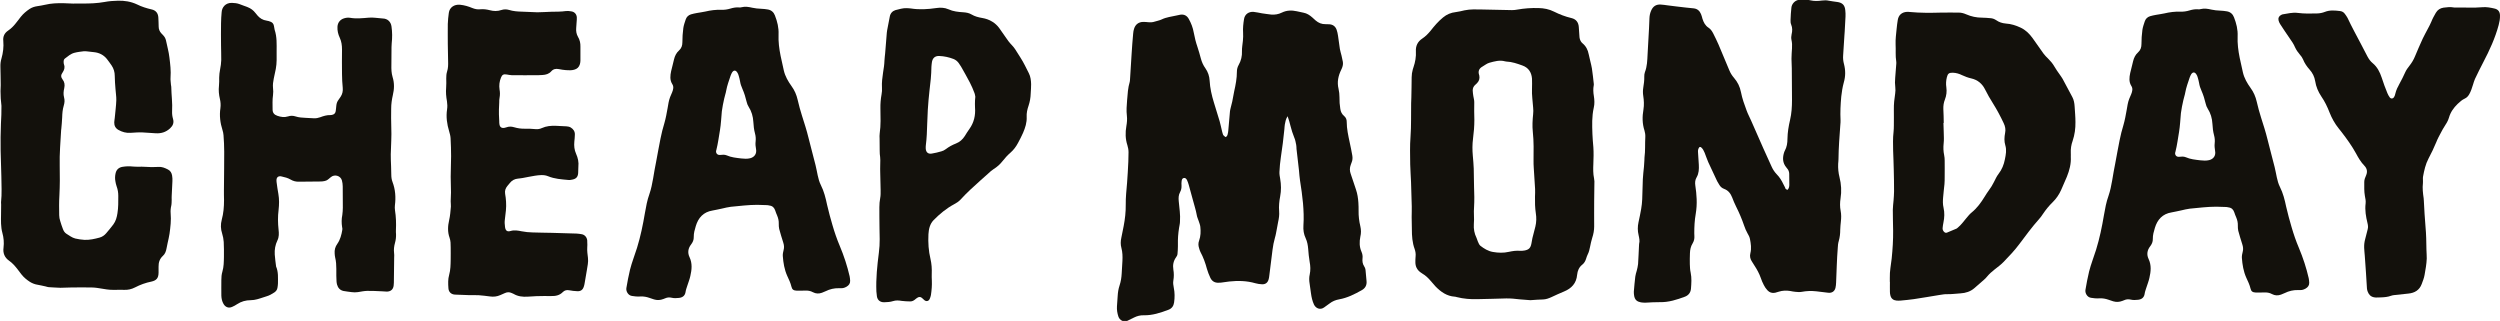
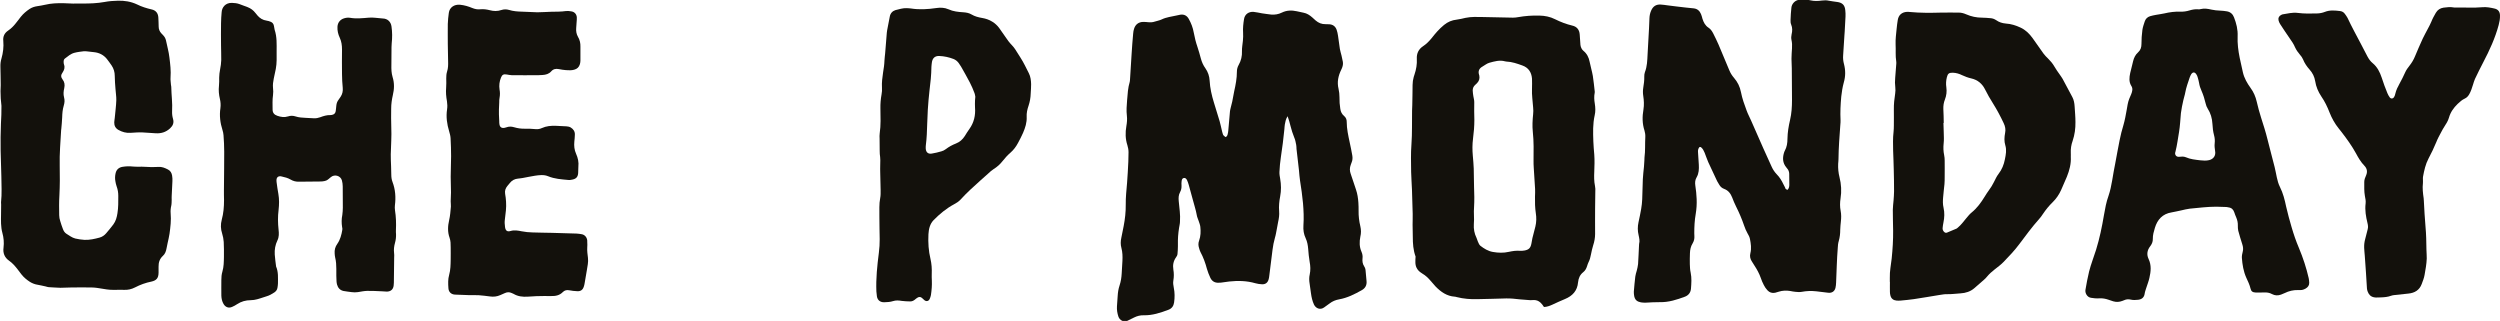
<svg xmlns="http://www.w3.org/2000/svg" version="1.1" id="Layer_1" x="0px" y="0px" viewBox="0 0 2420.2 310.7" style="enable-background:new 0 0 2420.2 310.7;" xml:space="preserve">
  <style type="text/css">
	.st0{fill:#13110C;}
</style>
  <g>
    <g>
      <path class="st0" d="M71.7,3.4c2.6,0,5.2,0,7.8,0c7.3,0.1,14.6-0.2,21.8-1.5c4.2-0.8,8.5-1.1,12.8-1.2c6.4-0.2,12.7,0.8,18.6,3.6    c4.4,2.2,9.2,3.7,14,4.8c4.2,0.9,6.4,3.7,6.6,8c0.1,2.9,0.3,5.7,0.3,8.6c0,2.6,0.9,4.8,2.7,6.7c0.6,0.7,1.2,1.3,1.9,2    c1.3,1.4,2.1,3,2.5,4.8c1.1,5.5,2.7,10.9,3.3,16.4c0.8,6.4,1.6,12.9,1.1,19.5c-0.2,2.3,0.3,4.7,0.4,7c0,0.6,0.2,1.3,0.3,1.9    c0.1,7.9,1.3,15.8,0.8,23.8c-0.1,2.5,0.2,4.9,0.9,7.3c1.1,3.7-0.1,6.6-2.8,9.1c-4.1,3.8-8.8,5.2-14.3,4.8    c-4.1-0.3-8.3-0.6-12.4-0.8c-3.9-0.2-7.8,0.2-11.7,0.4c-4.2,0.3-8-0.8-11.6-2.8c-2.9-1.6-4.2-4.2-4.1-7.4c0-1.4,0.4-2.8,0.5-4.3    c0.5-5.7,1.3-11.4,1.5-17.1c0.1-3.6-0.6-7.3-0.8-10.9c-0.3-4.2-0.7-8.3-0.7-12.5c0-3.8-1-7.2-3.1-10.3c-1.4-2.2-3.1-4.2-4.6-6.3    C100.2,53.1,96,51,91,50.5c-2.1-0.2-4.1-0.5-6.2-0.7c-1.2-0.1-2.4-0.3-3.5-0.2c-3.1,0.4-6.2,0.7-9.2,1.5c-3.6,0.9-6.4,3.4-9.3,5.6    c-1,0.8-1.2,2-1.2,3.2c0,0.9,0.1,1.9,0.4,2.7c1,2.7,0.2,5.1-1.3,7.4c-0.4,0.5-0.7,1.1-1,1.7c-0.6,1.2-0.6,2.5,0,3.8    c0.2,0.5,0.5,0.9,0.8,1.3c2,2.5,2.4,5.3,1.7,8.5c-0.7,2.9-1,6-0.2,8.9c0.8,2.8,0.5,5.5-0.3,8.1c-1.1,3.7-1.4,7.4-1.5,11.2    c-0.1,3.9-0.6,7.8-0.9,11.7c0,0.1,0,0.3-0.1,0.4c-0.6,11.6-1.7,23.1-1.4,34.7c0.2,9.6,0.2,19.3-0.3,28.9    c-0.4,6.4-0.3,12.8-0.2,19.1c0,1.9,0.4,3.9,1,5.7c0.7,2.6,1.7,5.2,2.6,7.7c0.7,1.9,1.7,3.5,3.4,4.6c2.8,1.7,5.4,3.8,8.6,4.6    c2.9,0.7,5.9,1.1,8.9,1.3c5,0.2,9.8-0.9,14.6-2.2c2.6-0.7,4.7-2.2,6.4-4.2c2.4-2.8,4.7-5.6,6.9-8.5c2.4-3.2,3.4-7,4-10.9    c0.9-5.6,0.8-11.2,0.8-16.8c0-3.2-0.5-6.2-1.6-9.2c-0.6-1.6-0.9-3.3-1.2-4.9c-0.5-2.6-0.4-5.2,0.2-7.8c0.8-3.5,3.1-5.6,6.7-6.2    c3.2-0.5,6.5-0.7,9.7-0.3c1.9,0.2,3.9,0.2,5.9,0.2c2.1,0,4.2-0.1,6.2,0.1c4.3,0.3,8.6,0.4,12.9,0.1c3.4-0.3,6.4,1,9.3,2.5    c2.4,1.2,3.6,3.4,4,5.9c0.3,1.8,0.4,3.6,0.3,5.4c-0.2,4.8-0.5,9.6-0.7,14.4c-0.1,1.2,0,2.3,0,3.5c-0.1,1.9,0,3.9-0.4,5.8    c-0.6,2.5-0.8,4.9-0.6,7.4c0.6,6.7-0.2,13.3-1.1,19.8c-0.4,3-1.2,5.9-1.8,8.8c-0.4,1.8-0.7,3.6-1.1,5.4c-0.5,2.8-1.4,5.3-3.5,7.2    c-3.1,2.8-4.3,6.4-4.2,10.5c0,2,0,3.9,0,5.9c-0.1,5.1-2,7.4-6.9,8.5c-5.5,1.1-10.8,3-15.8,5.6c-3.5,1.8-7,2.6-10.9,2.4    c-4.5-0.2-9.1,0.2-13.6-0.1c-4.2-0.3-8.2-1.3-12.4-1.8c-1.7-0.2-3.4-0.4-5-0.4c-6.6-0.1-13.3-0.1-19.9,0c-3.5,0-7,0.3-10.5,0.3    c-3.8-0.1-7.5-0.4-11.3-0.6c-1-0.1-2-0.4-3-0.7c-2.5-0.5-5.1-1.2-7.6-1.6c-2.8-0.4-5.3-1.4-7.6-2.8c-3.1-2-5.9-4.3-8.2-7.2    c-1.3-1.6-2.6-3.3-3.8-5c-2.4-3.1-4.9-6-8.2-8.3c-4.4-3.1-6.1-7.4-5.4-12.6c0.6-4.9,0.2-9.6-1.1-14.3c-1.6-5.8-1.4-11.9-1.3-17.9    c0.1-3.1,0.1-6.2,0.1-9.4c0-0.8-0.1-1.6-0.1-2.3c0.9-8.4,0.4-16.9,0.3-25.4c-0.1-8.2-0.6-16.4-0.7-24.6    c-0.1-8.7-0.1-17.5,0.3-26.2c0.3-5.7,0.6-11.4,0.5-17.2C0.8,97.8,0.5,93,0.5,88.2c0-1.9,0.2-3.9,0.2-5.8    c-0.1-5.9-0.1-11.7-0.3-17.6c-0.1-2.8,0.2-5.5,1-8.1c1.6-5.6,2.3-11.2,1.8-17C2.7,35.4,4.3,32,7.9,29.6c3.4-2.3,6.1-5.3,8.5-8.5    c1.3-1.7,2.5-3.3,3.8-4.9c2.4-3,5.3-5.4,8.4-7.5C30.9,7.2,33.3,6.4,36,6c2.6-0.4,5.1-0.8,7.7-1.4C49.5,3.2,55.5,3,61.5,3.1    c3.4,0.1,6.8,0.3,10.1,0.4C71.6,3.5,71.7,3.4,71.7,3.4z" />
      <path class="st0" d="M267.8,49.6c0,5.7,0.3,11.5-0.8,17.1c-0.6,3.2-1.3,6.4-2,9.5c-0.6,2.9-1,5.9-0.7,8.9c0.3,2.3,0.3,4.7,0,7    c-0.7,4.7-0.4,9.4-0.4,14c0,3.1,1.6,5,4.6,6c3.4,1.2,6.8,1.7,10.3,0.6c2.4-0.8,4.9-0.8,7.3,0c3.3,1.1,6.6,1.2,10,1.4    c2.6,0.1,5.2,0.3,7.8,0.4c2.1,0.1,4.2-0.3,6.1-1c3.2-1.2,6.4-2.2,9.9-2.1c0.6,0,1.3-0.1,1.9-0.3c1.8-0.4,2.9-1.6,3.2-3.5    c0.2-1.8,0.5-3.6,0.6-5.4c0.2-2.2,0.9-4,2.2-5.7c0.7-0.9,1.3-1.9,2-2.9c1.7-2.6,2.3-5.4,2-8.6c-0.4-4.4-0.7-8.8-0.7-13.3    c-0.1-7.9-0.1-15.9,0-23.8c0-4-0.5-7.8-2.2-11.4c-1.6-3.4-2.4-6.9-2.2-10.6c0.2-3.9,2.5-6.9,6.2-8.1c1.9-0.6,3.8-0.9,5.8-0.6    c6.1,1.1,12.2,0.4,18.3-0.1c2.1-0.2,4.2-0.1,6.2,0.1c2.5,0.1,4.9,0.6,7.4,0.7c4.6,0.1,7.8,3.2,8.4,7.7c0.8,5.5,0.8,10.9,0.2,16.4    c-0.2,2.3-0.2,4.7-0.2,7c0,4.6,0,9.1-0.1,13.7c-0.1,4.1,0,8.1,1.2,12c1.8,5.8,1.6,11.6,0.2,17.4c-1,4.3-1.6,8.7-1.6,13.1    c-0.1,6-0.1,12,0.1,18c0.4,8.7-0.3,17.4-0.5,26.2c-0.1,3.8,0.2,7.5,0.3,11.3c0.1,2.7,0.2,5.5,0.2,8.2c0,2.5,0.3,5,1.2,7.3    c2.8,7.4,3.3,14.9,2.3,22.7c-0.2,1.5-0.1,3.1,0.1,4.7c1,6.3,1.2,12.7,0.9,19.1c-0.1,1.3,0,2.6,0.1,3.9c0.1,2.9-0.2,5.7-1,8.5    c-0.9,3.2-1.3,6.4-0.9,9.7c0.2,1.4,0.2,2.9,0.1,4.3c-0.1,8.2-0.2,16.4-0.3,24.6c0,0.9-0.1,1.8-0.2,2.7c-0.4,3.7-2.7,5.8-6.5,5.9    c-1.7,0-3.4-0.3-5.1-0.3c-4.7-0.2-9.4-0.5-14.1-0.4c-3,0.1-5.9,0.7-8.9,1.2c-2.1,0.3-4.1,0.3-6.2,0c-2.6-0.4-5.2-0.6-7.7-1.1    c-3.4-0.7-5.4-3-6.3-6.2c-0.3-1-0.4-2-0.5-3.1c-0.1-1.8-0.2-3.6-0.2-5.5c0-2.2,0-4.4,0-6.6c0-3.7-0.2-7.3-1.1-10.9    c-0.3-1.3-0.4-2.6-0.5-3.9c-0.3-3.5,0.5-6.6,2.6-9.5c2.8-4,4-8.7,4.8-13.5c0.2-0.9,0-1.8-0.2-2.7c-0.6-3.9-0.6-7.8,0.2-11.7    c0.4-2.3,0.4-4.7,0.5-7c0-6.9,0-13.8-0.1-20.7c0-1.9-0.3-3.9-0.8-5.8c-1.3-4.5-7.1-6.2-10.7-3.1c-1.9,1.6-3.6,3.4-6.2,3.8    c-1.2,0.2-2.3,0.4-3.5,0.4c-7,0.1-14.1,0.1-21.1,0.2c-3,0.1-5.7-0.6-8.2-2.1c-2.6-1.5-5.5-2.3-8.4-2.9c-0.5-0.1-1-0.2-1.5-0.3    c-2.1-0.1-3.5,1.1-3.7,3.2c-0.1,0.9,0,1.8,0.1,2.7c0.5,3.7,1,7.5,1.7,11.2c0.9,5.2,0.8,10.4,0.2,15.6c-0.8,6.4-0.7,12.7,0,19.1    c0.4,3.5,0.5,7.1-1.1,10.3c-2.1,4.3-2.9,8.9-2.6,13.7c0.3,3.9,0.8,7.7,1.3,11.6c2.3,5.3,1.8,11,1.8,16.5c0,1.4-0.3,2.8-0.5,4.2    c-0.3,1.9-1.4,3.3-3,4.4c-2.4,1.6-4.9,3-7.7,3.8c-3,0.9-5.9,2-8.9,2.8c-2,0.5-4.1,0.9-6.2,0.9c-4.8,0-9.2,1.2-13.3,3.9    c-1.5,1-3.1,1.9-4.8,2.6c-3.3,1.5-6.5,0.3-8.3-2.9c-1.4-2.4-2-5.1-2.1-7.9c0-5.1-0.1-10.2,0-15.2c0-2.7,0.2-5.5,1-8.1    c1.4-4.7,1.4-9.5,1.5-14.3c0-4.8,0.1-9.6-0.2-14.5c-0.2-2.7-0.7-5.5-1.5-8c-1.5-4.5-1.6-9-0.4-13.5c1.7-6.2,2.2-12.5,2.2-18.9    c0-3.3-0.2-6.5-0.1-9.8c0-7,0.1-14.1,0.2-21.1c0.1-10.7,0.3-21.4-0.6-32c-0.1-1.7-0.5-3.4-1-5c-2.2-6.9-3.1-14-2-21.2    c0.4-3,0.2-6-0.5-8.9c-1-4.2-1.4-8.4-0.9-12.8c0.3-2.6,0.2-5.2,0.2-7.8c0-2.7,0.4-5.4,0.9-8.1c0.6-2.9,1-5.9,1.1-8.9    c0.1-4.7-0.2-9.4-0.2-14.1c-0.1-7.2-0.1-14.3,0-21.5c0-3.6,0.3-7.3,0.6-10.9c0.3-4.5,3.6-9.1,10-8.9c2.5,0.1,4.9,0.3,7.3,1.2    c2.7,1,5.4,2,8,3c3,1.2,5.4,3,7.4,5.6c0.6,0.7,1.2,1.4,1.7,2.1c2.4,2.9,5.4,4.8,9.2,5.3c1.4,0.2,2.8,0.6,4.1,1.2    c1.6,0.7,2.6,2.1,2.9,3.9c0.2,1.3,0.4,2.6,0.7,3.8C268.2,35.8,267.8,42.7,267.8,49.6z" />
-       <path class="st0" d="M733.1,198.3c-8.6,0-17.1,1.1-25.7,1.9c-2.8,0.3-5.6,1.1-8.4,1.7c-3.1,0.6-6.1,1.4-9.2,1.9    c-8.8,1.4-13.8,7-16.2,15c-1,3.4-2.1,6.9-2,10.7c0.1,2.6-0.9,5-2.6,7.2c-2.9,3.7-3.5,8-1.5,12.2c2.9,6.1,2.2,12.2,0.8,18.3    c-0.7,3.2-1.9,6.2-2.9,9.3c-0.6,2-1.4,3.9-1.7,6c-0.4,2.9-2,5.4-6.3,5.9c-2.5,0.3-4.9,0.4-7.4-0.2c-2.1-0.5-4.1-0.3-6.1,0.6    c-0.6,0.3-1.2,0.5-1.8,0.7c-2.9,1.1-5.8,1.3-8.8,0.4c-1.6-0.5-3.2-1-4.8-1.6c-2.6-0.9-5.3-1.4-8.1-1.3c-1.6,0.1-3.1,0.1-4.7,0    c-1.3-0.1-2.6-0.3-3.9-0.5c-3.8-0.5-6-4.7-5.4-7.8c1-5.9,2.1-11.8,3.5-17.6c1.8-7.2,4.6-14.1,6.8-21.2c3.4-11,5.7-22.2,7.6-33.5    c1.1-6.3,2.2-12.5,4.4-18.6c1.7-4.9,2.7-10.1,3.6-15.2c0.9-5.4,1.8-10.8,2.9-16.1c1.5-7.4,2.6-14.9,4.2-22.3    c1-5.1,2.3-10.2,3.8-15.1c1.4-4.8,2.2-9.6,3.1-14.5c0.6-3.6,1.1-7.2,2.4-10.6c0.6-1.6,1.4-3.1,2-4.7c1-2.6,1.8-5.3,0.1-7.9    c-2.5-4-2-8.2-1.1-12.5c0.8-3.8,2-7.5,2.8-11.4c0.8-3.4,2.3-6.4,4.9-8.7c2.4-2.2,3.2-4.8,3.2-8c0-4.5,0.3-9.1,0.9-13.6    c0.4-2.8,1.4-5.6,2.3-8.3c0.8-2.5,2.6-4.2,5.1-5c1.9-0.6,3.8-0.9,5.7-1.3c2.7-0.5,5.4-0.8,8.1-1.4c5.1-1.2,10.2-1.9,15.5-1.7    c3,0.1,6-0.3,8.9-1.2c2.6-0.8,5.3-1.3,8.1-1.1c0.9,0.1,1.9,0.1,2.7-0.2c3.5-0.9,7-0.3,10.4,0.5c2.8,0.6,5.6,0.9,8.5,1    c2.2,0.1,4.4,0.3,6.6,0.7c3.3,0.6,5.6,2.6,6.8,5.8c2.3,5.9,3.8,11.9,3.5,18.3c-0.3,7.1,0.6,14,2,20.9c1,4.7,2.1,9.4,3.1,14.1    c1.3,5.6,4.1,10.4,7.4,15c3,4.1,4.9,8.5,6,13.4c1.2,5.2,2.6,10.4,4.2,15.4c2.2,7,4.5,13.9,6.2,21c2.2,9,4.7,17.9,6.9,26.8    c0.8,3.3,1.4,6.6,2.1,9.9c0.7,3.2,1.5,6.3,3,9.3c3.1,6.1,4.7,12.6,6.1,19.3c1.5,6.6,3.3,13.1,5.2,19.6c2,6.9,4.3,13.6,7.1,20.2    c4,9.5,7.2,19.3,9.5,29.3c0.3,1.4,0.4,2.8,0.5,4.3c0.1,2.6-1.2,4.4-3.4,5.7c-1.6,0.9-3.3,1.6-5.2,1.5c-0.8,0-1.6,0.1-2.3,0    c-4.5-0.1-8.8,0.9-12.8,2.9c-1.2,0.6-2.4,1.1-3.6,1.5c-3,1.1-5.9,1-8.7-0.5c-2.5-1.4-5.1-1.7-7.9-1.6c-2.6,0.1-5.2,0.2-7.8,0.1    c-3-0.1-4.5-1.1-5.1-3.8c-0.9-3.7-2.5-7.1-4.1-10.5c-2.8-6.2-3.8-12.7-4.3-19.3c-0.1-1.9,0.3-3.9,0.8-5.8c0.7-2.5,0.4-4.9-0.4-7.3    c-1.4-4.3-2.7-8.7-3.9-13.1c-0.4-1.6-0.4-3.4-0.4-5c0.1-2.8-0.5-5.4-1.6-8c-0.7-1.6-1.3-3.1-1.8-4.7c-0.9-2.7-2.5-4.5-5.5-4.9    c-0.8-0.1-1.5-0.4-2.3-0.4C739.6,198.5,736.3,198.4,733.1,198.3z M731.5,136.9c0.3-2.6,0.1-5.2-0.6-7.7c-1-3.7-1.4-7.4-1.6-11.2    c-0.3-5.3-1.7-10.2-4.6-14.7c-0.9-1.4-1.5-3-1.9-4.7c-1-4.3-2.3-8.5-4.1-12.6c-1.1-2.4-1.9-4.8-2.3-7.4c-0.3-1.8-0.8-3.6-1.3-5.3    c-0.3-1.1-0.7-2.3-1.4-3.2c-1.5-2.3-3.4-2.3-4.9-0.1c-0.6,1-1.1,2.1-1.5,3.2c-1.6,4.8-3.4,9.6-4.3,14.6c-0.4,2.6-1.4,5-1.9,7.6    c-0.9,4.1-1.8,8.2-2.3,12.3c-0.6,6.1-0.8,12.2-1.8,18.2c-1.1,6.4-1.9,12.9-3.5,19.2c-0.1,0.4-0.2,0.8-0.3,1.1    c-0.2,2.3,1.4,4,3.8,3.8c2.2-0.2,4.4-0.5,6.5,0.4c4.5,2,9.3,2.4,14.1,3c2.8,0.3,5.7,0.5,8.6-0.2c4.3-1.1,6.5-4.5,5.7-8.8    C731.4,141.8,731.2,139.4,731.5,136.9z" />
      <path class="st0" d="M568.5,239.6c-0.2,3.4,0.3,6.8,0.7,10.1c0.5,4.1-0.5,8-1.1,12c-0.6,4.1-1.4,8.2-2.1,12.3    c-0.2,1.2-0.4,2.3-0.8,3.4c-1,3.2-3,4.7-6.4,4.5c-2.6-0.1-5.2-0.4-7.8-0.9c-2.4-0.5-4.5,0.1-6.1,1.7c-3.2,3.3-7.1,4-11.4,3.9    c-4.7-0.1-9.4,0-14.1,0.1c-2.9,0.1-5.7,0.3-8.6,0.5c-4.8,0.3-9.4-0.2-13.6-2.7c-0.6-0.3-1.2-0.5-1.8-0.8c-2.3-1.1-4.5-1-6.8,0.1    c-1.4,0.7-2.8,1.3-4.3,1.9c-3.2,1.4-6.5,1.8-9.9,1.3c-3.6-0.5-7.2-0.9-10.9-1.2c-3.2-0.2-6.5,0-9.8-0.1c-4.4-0.1-8.8-0.3-13.3-0.5    c-3.6-0.2-6.1-2.5-6.3-6.2c-0.3-4.3-0.5-8.7,0.7-12.8c1.4-5,1.4-10,1.5-15.1c0.1-3.9,0-7.8,0-11.7c0-3.1,0-6.3-1.1-9.3    c-2-5.6-1.7-11.3-0.4-16.9c1-4.3,1.3-8.8,1.7-13.2c0.1-1.7-0.2-3.4-0.2-5.1c0-2.9,0.3-5.7,0.3-8.6c0-5.1-0.3-10.2-0.3-15.2    c0-6.6,0.4-13.3,0.4-19.9c0-5.7-0.2-11.5-0.5-17.2c-0.1-2.3-0.7-4.6-1.4-6.9c-2.1-6.9-3.1-14-2-21.2c0.4-2.6,0.3-5.2-0.1-7.8    c-0.8-4.4-1.2-8.7-0.8-13.2c0.3-3,0.1-6,0.1-9c0-2.2,0.1-4.4,0.8-6.6c1.1-3.3,1.1-6.7,1-10.1c-0.1-5.6-0.2-11.2-0.3-16.8    c0-6.4-0.1-12.8,0-19.1c0.1-3.6,0.5-7.3,1-10.9c0.7-5.2,5.2-8.3,10.8-7.8c4.2,0.4,8.2,1.6,12,3.2c2.5,1,5,1.5,7.6,1.2    c3.2-0.3,6.2,0.1,9.3,0.9c3.7,1,7.5,1.1,11.2-0.2c2.4-0.8,4.9-0.8,7.3-0.1c4.2,1.3,8.4,1.6,12.7,1.7c4.9,0.1,9.9,0.5,14.8,0.6    c4.4,0,8.8-0.4,13.3-0.5c4.8-0.1,9.6,0,14.4-0.7c1.6-0.2,3.4,0,5.1,0.3c3.1,0.4,5.2,2.7,5.4,5.8c0.1,1.6-0.1,3.1-0.2,4.7    c-0.1,1.9-0.3,3.9-0.4,5.8c-0.2,2.9,0.2,5.7,1.7,8.3c1.8,3,2.5,6.2,2.4,9.7c-0.1,4.4,0.1,8.9,0,13.3c0,1.2-0.2,2.3-0.5,3.5    c-0.8,2.9-2.8,4.7-5.6,5.4c-2.5,0.7-5.2,0.6-7.8,0.4c-2.3-0.2-4.7-0.5-7-1c-2.9-0.6-5.4-0.1-7.4,2.2c-2.2,2.5-5.2,3.3-8.4,3.5    c-1.4,0.1-2.9,0.2-4.3,0.2c-8.5,0-16.9,0.1-25.4,0c-1.7,0-3.3-0.5-5-0.7c-3-0.5-4.4,0.2-5.5,3c-1.5,3.7-2,7.5-1.4,11.5    c0.5,2.7,0.5,5.4,0,8.1c-0.3,1.4-0.3,2.8-0.3,4.3c-0.1,2.3-0.2,4.7-0.3,7c0,1.6,0,3.1,0,4.7c0.1,2.2,0.2,4.4,0.3,6.6    c0,1,0,2.1,0.2,3.1c0.4,2.6,2,3.8,4.7,3.4c0.6-0.1,1.3-0.3,1.9-0.5c2.6-1,5.1-0.9,7.7-0.1c3.4,1,6.8,1.5,10.4,1.4    c3.4-0.1,6.8,0.1,10.2,0.4c2.1,0.2,4.2-0.1,6.1-1c4.4-2,9-2.4,13.8-2.2c3.4,0.2,6.8,0.4,10.1,0.5c1.5,0.1,2.9,0.4,4.1,1.1    c2.6,1.6,4.2,3.9,4,7.1c-0.1,2.2-0.2,4.4-0.5,6.6c-0.4,4.1,0,8,1.7,11.8c1.8,4,2.7,8.1,2.2,12.5c-0.2,2.1,0,4.1-0.2,6.2    c-0.3,3.6-1.8,5.4-5.4,6.2c-1.4,0.3-2.8,0.6-4.2,0.4c-6.6-0.6-13.2-1-19.5-3.6c-4.1-1.7-8.5-1.1-12.7-0.5c-4,0.6-7.9,1.5-11.9,2.2    c-1.5,0.3-3.1,0.4-4.6,0.6c-3.1,0.3-5.7,1.6-7.7,4.1c-0.8,1-1.7,2-2.5,3c-1.8,2.2-2.7,4.6-2.2,7.6c0.5,2.5,0.7,5.1,0.9,7.7    c0.4,5.6-0.4,11.2-1.1,16.7c-0.4,2.6-0.3,5.2,0.1,7.8c0.5,3.5,2.1,4.8,5.4,3.8c3.7-1.1,7.1-0.4,10.7,0.3c3.4,0.7,7,1,10.5,1.1    c6.2,0.3,12.5,0.2,18.7,0.4c7.9,0.2,15.9,0.4,23.8,0.7c1.7,0.1,3.4,0.3,5,0.6c3.4,0.5,5.8,3.7,5.5,7.4    C568.7,236.2,568.6,237.9,568.5,239.6z" />
      <path class="st0" d="M877.9,7.9c1.3,0.1,2.6,0.1,3.9,0.3c8.2,1.3,16.4,0.8,24.5-0.4c4.1-0.6,8.1-0.5,11.9,1.2    c4.6,2.1,9.5,2.6,14.5,2.9c2.8,0.2,5.5,0.7,7.8,2.1c3.2,1.9,6.7,2.8,10.3,3.4c3.5,0.6,6.8,1.7,9.8,3.6c2.6,1.6,4.8,3.6,6.6,6    c1.9,2.6,3.8,5.3,5.6,8c2.1,3.3,4.5,6.4,7.2,9.2c1.1,1.1,2,2.4,2.9,3.7c1.7,2.6,3.3,5.3,5,7.9c3.1,4.8,5.5,10,8.1,15.1    c1.7,3.3,2.1,7,2.2,10.6c0.1,3-0.3,6-0.4,9c-0.1,4.1-0.8,8-2.1,11.9c-1.2,3.5-2,7-1.8,10.7c0.3,5.5-1.4,10.6-3.5,15.5    c-1.4,3.3-3.2,6.6-4.9,9.8c-1.9,3.6-4.3,6.8-7.4,9.5c-2.8,2.4-5.2,5.1-7.5,8c-2.4,3.1-5.3,5.7-8.7,7.8c-1.8,1.1-3.3,2.5-4.8,3.9    c-2.7,2.4-5.4,4.8-8.2,7.3c-6.6,5.9-13.2,11.9-19.1,18.4c-1.8,1.9-4,3.3-6.3,4.5c-7.4,4-13.8,9.3-19.7,15.3    c-3.6,3.7-4.7,8.6-5,13.7c-0.4,8.1,0.1,16.1,2,24c1.1,4.7,1.4,9.5,1.2,14.3c-0.1,2.2,0,4.4,0.1,6.6c0.2,4.7-0.2,9.4-0.9,14    c-0.2,1.3-0.7,2.5-1.2,3.7c-1,2.2-3.2,2.7-5.1,1.2c-0.8-0.6-1.5-1.4-2.3-2.1c-1.3-1.2-2.8-1.3-4.3-0.4c-1,0.6-1.9,1.3-2.8,2.1    c-1.3,1-2.7,1.6-4.3,1.6c-2.7-0.1-5.5-0.1-8.2-0.5c-2.9-0.5-5.7-0.7-8.5,0.2c-2.8,0.9-5.6,1-8.5,1.1c-3.4,0.1-6.5-1.6-7.1-5.8    c-0.2-1.5-0.4-3.1-0.5-4.7c-0.5-12.5,0.8-24.9,2.4-37.4c0.6-4.4,0.8-8.8,0.8-13.2c0-7.3-0.4-14.6-0.3-21.9c0.1-6-0.4-12,0.8-17.9    c0.5-2.5,0.4-5.2,0.4-7.8c-0.1-5.9-0.3-11.7-0.4-17.6c0-1.8-0.1-3.6,0-5.5c0.2-3.9,0.2-7.8-0.4-11.7c-0.1-1,0-2.1-0.1-3.1    c0-3.9,0-7.8-0.1-11.7c0-1.7-0.2-3.4,0.1-5.1c1.2-8,0.8-16.1,0.7-24.2c-0.1-4.6,0.3-9.1,1.1-13.6c0.4-2.2,0.6-4.4,0.4-6.6    c-0.3-5,0.4-9.9,1.1-14.8c0.6-3.7,1.2-7.4,1.3-11.2c0.1-2.5,0.5-4.9,0.7-7.4c0.5-6.6,1-13.2,1.6-19.8c0.1-1.3,0.4-2.6,0.6-3.8    c0.8-4,1.5-7.9,2.3-11.9c0.6-3.1,2.6-5.2,5.4-6.1C870.6,8.9,874.1,7.7,877.9,7.9z M944.2,93.7c-0.2-0.8-0.3-2.4-0.9-3.8    c-1.3-3.4-2.7-6.8-4.4-10c-2.7-5.2-5.6-10.3-8.5-15.4c-0.7-1.2-1.5-2.4-2.4-3.6c-1.3-1.7-2.9-3-4.9-3.8c-4.4-1.7-9-2.7-13.7-2.9    c-4.4-0.2-6.8,2.2-7.3,6.5c-0.1,1.3-0.4,2.6-0.4,3.9c-0.1,7.8-0.9,15.6-1.9,23.3c-0.7,6.1-1.2,12.2-1.6,18.3    c-0.3,4.7-0.5,9.4-0.6,14c-0.2,6.8-0.4,13.5-1.3,20.3c-0.2,1.2-0.1,2.3-0.1,3.5c0.3,3.5,2.3,5.2,5.7,4.7c3.2-0.5,6.4-1.3,9.5-2.2    c1.5-0.4,2.9-1.1,4.2-2.1c3-2.3,6.3-4.1,9.9-5.5c3.6-1.4,6.4-3.9,8.5-7.2c1.4-2.3,2.9-4.7,4.5-6.9c4.4-6.2,6-13.1,5.4-20.7    c-0.2-2.3,0-4.7,0-7C944,96.3,944.1,95.4,944.2,93.7z" />
    </g>
    <g>
      <g>
        <path class="st0" d="M1829.5,272.8c0-1.3,0-2.6,0-3.9c-0.2-6.3,1.1-12.4,1.8-18.6c0.9-8.9,1.5-17.9,1.4-26.9     c-0.1-6.8-0.3-13.5-0.3-20.3c0-3,0.5-6,0.7-8.9c0.2-3,0.5-6,0.5-9c0-7-0.1-14.1-0.3-21.1c-0.1-6.1-0.4-12.2-0.6-18.3     c-0.1-6-0.3-12,0.4-18c0.2-2.1,0.3-4.2,0.3-6.2c0-5.2,0.1-10.4,0-15.6c-0.1-5.2,0.5-10.4,1.3-15.6c0.3-1.9,0.3-3.9,0.1-5.8     c-0.4-3.1-0.4-6.2-0.1-9.3c0.4-4.3,0.7-8.6,1-12.8c0.1-1,0.2-2.1,0-3.1c-0.9-5.4-0.3-10.9-0.6-16.4c-0.2-5.1,0.5-10.1,1-15.2     c0.3-2.8,0.6-5.7,1.1-8.5c0.8-4.8,4-7.5,8.8-7.8c0.9-0.1,1.8,0,2.7,0.1c10.3,1,20.5,0.9,30.8,0.6c5.6-0.1,11.2,0,16.8,0     c2.5,0,4.9,0.7,7.2,1.7c4.8,2.1,9.9,3.2,15.2,3.2c2.7,0,5.5,0.3,8.2,0.5c2,0.1,3.8,0.8,5.5,1.9c2.8,2,5.9,3,9.4,3.3     c5,0.3,9.7,1.8,14.2,3.9c4.8,2.2,8.6,5.9,11.7,10.2c3.6,5,7,10,10.6,15c1.2,1.7,2.7,3.1,4.2,4.6c2.4,2.4,4.6,4.9,6.3,7.9     c1.5,2.7,3.4,5.2,5.2,7.8c0.9,1.4,2,2.7,2.8,4.2c3.2,5.8,6.3,11.7,9.4,17.6c1.5,2.8,2,5.9,2.2,9c0.3,5.1,0.8,10.1,0.8,15.2     c0.1,6.1-0.7,12.2-2.7,18.1c-1.4,3.9-2,7.8-1.8,11.9c0.1,1.2,0,2.3,0,3.5c0.4,6.8-1.3,13.2-3.8,19.4c-1.8,4.3-3.7,8.6-5.6,12.9     c-2,4.4-4.7,8.4-8.2,11.8c-3.5,3.4-6.5,7.1-9.2,11.1c-1.2,1.8-2.5,3.7-4,5.3c-6.9,7.7-12.9,16-19.1,24.2     c-4.6,6.2-9.9,11.7-15.3,17.3c-2.6,2.7-5.7,4.9-8.7,7.3c-2.6,2-5,4.2-7.1,6.7c-0.9,1.1-1.9,2.2-3,3.1c-3.1,2.8-6.3,5.5-9.4,8.2     c-3.8,3.3-8.4,4.7-13.3,5c-4.4,0.3-8.8,0.9-13.3,0.8c-2.4-0.1-4.9,0.5-7.3,0.8c-8.2,1.3-16.4,2.8-24.7,4c-4.2,0.6-8.5,1-12.8,1.4     c-1.3,0.1-2.6,0.1-3.9,0c-3-0.3-5.1-1.8-5.9-4.8c-0.3-1.1-0.5-2.3-0.5-3.5c-0.1-3.3,0-6.5,0-9.8     C1829.4,272.8,1829.4,272.8,1829.5,272.8z M1881.7,119c-0.1,0-0.2,0-0.3,0c0.1,3.1,0.2,6.2,0.3,9.4c0.1,3.5,0.3,7-0.1,10.5     c-0.4,3.8-0.3,7.5,0.5,11.3c0.4,1.8,0.5,3.6,0.5,5.4c0.1,5.2,0,10.4,0,15.6c0,2.3,0,4.7-0.2,7c-0.4,4.3-1,8.5-1.3,12.8     c-0.3,3.4-0.4,6.7,0.4,10.1c1.1,4.8,0.9,9.5-0.1,14.3c-0.4,1.8-0.6,3.6-0.8,5.4c-0.1,1.2,0.3,2.3,1.1,3.3c0.8,1,1.9,1.6,3.1,1.1     c3.1-1.2,6.3-2.6,9.3-3.9c0.6-0.3,1-0.8,1.5-1.2c3-2.5,5.3-5.7,7.8-8.7c1.7-2,3.3-4.1,5.3-5.7c5.3-4.3,9.1-9.6,12.6-15.3     c1.3-2.1,2.6-4.2,4.1-6.2c1.9-2.5,3.5-5.2,4.9-8c1.4-2.7,2.6-5.5,4.4-7.8c3.3-4.2,5.2-9,6.2-14.2c0.9-4.5,1.8-8.9,0.4-13.5     c-1.2-3.9-1-7.9-0.2-12c0.7-3.3,0.1-6.4-1.4-9.5c-3.1-6.6-6.5-13-10.4-19.2c-2.7-4.3-5.3-8.7-7.5-13.2     c-2.8-5.7-7.2-9.5-13.5-10.9c-3.1-0.7-6-1.8-8.8-3.1c-2.8-1.4-5.8-2.3-9-2.4c-3.7-0.1-4.9,0.8-5.8,4.4c-0.8,3.2-1,6.5-0.5,9.7     c0.6,4.1,0.1,8.1-1.4,11.9c-1.2,3-1.6,6-1.5,9.2C1881.6,109.9,1881.6,114.4,1881.7,119z" />
        <path class="st0" d="M2145.6,200.1c-8.6,0-17.1,1.1-25.7,1.9c-2.8,0.3-5.6,1.1-8.4,1.7c-3.1,0.6-6.1,1.4-9.2,1.9     c-8.8,1.4-13.8,7-16.2,15c-1,3.4-2.1,6.9-2,10.7c0.1,2.6-0.9,5-2.6,7.2c-2.9,3.7-3.5,8-1.5,12.2c2.9,6.1,2.2,12.2,0.8,18.3     c-0.7,3.2-1.9,6.2-2.9,9.3c-0.6,2-1.4,3.9-1.7,6c-0.4,2.9-2,5.4-6.3,5.9c-2.5,0.3-4.9,0.4-7.4-0.2c-2.1-0.5-4.1-0.3-6.1,0.6     c-0.6,0.3-1.2,0.5-1.8,0.7c-2.9,1.1-5.8,1.3-8.8,0.4c-1.6-0.5-3.2-1-4.8-1.6c-2.6-0.9-5.3-1.4-8.1-1.3c-1.6,0.1-3.1,0.1-4.7,0     c-1.3-0.1-2.6-0.3-3.9-0.5c-3.8-0.5-6-4.7-5.4-7.8c1-5.9,2.1-11.8,3.5-17.6c1.8-7.2,4.6-14.1,6.8-21.2c3.4-11,5.7-22.2,7.6-33.5     c1.1-6.3,2.2-12.5,4.4-18.6c1.7-4.9,2.7-10.1,3.6-15.2c0.9-5.4,1.8-10.8,2.9-16.1c1.5-7.4,2.6-14.9,4.2-22.3     c1-5.1,2.3-10.2,3.8-15.1c1.4-4.8,2.2-9.6,3.1-14.5c0.6-3.6,1.1-7.2,2.4-10.6c0.6-1.6,1.4-3.1,2-4.7c1-2.6,1.8-5.3,0.1-7.9     c-2.5-4-2-8.2-1.1-12.5c0.8-3.8,2-7.5,2.8-11.4c0.8-3.4,2.3-6.4,4.9-8.7c2.4-2.2,3.2-4.8,3.2-8c0-4.5,0.3-9.1,0.9-13.6     c0.4-2.8,1.4-5.6,2.3-8.3c0.8-2.5,2.6-4.2,5.1-5c1.9-0.6,3.8-0.9,5.7-1.3c2.7-0.5,5.4-0.8,8.1-1.4c5.1-1.2,10.2-1.9,15.5-1.7     c3,0.1,6-0.3,8.9-1.2c2.6-0.8,5.3-1.3,8.1-1.1c0.9,0.1,1.9,0.1,2.7-0.2c3.5-0.9,7-0.3,10.4,0.5c2.8,0.6,5.6,0.9,8.5,1     c2.2,0.1,4.4,0.3,6.6,0.7c3.3,0.6,5.6,2.6,6.8,5.8c2.3,5.9,3.8,11.9,3.5,18.3c-0.3,7.1,0.6,14,2,20.9c1,4.7,2.1,9.4,3.1,14.1     c1.3,5.6,4.1,10.4,7.4,15c3,4.1,4.9,8.5,6,13.4c1.2,5.2,2.6,10.4,4.2,15.4c2.2,7,4.5,13.9,6.2,21c2.2,9,4.7,17.9,6.9,26.8     c0.8,3.3,1.4,6.6,2.1,9.9c0.7,3.2,1.5,6.3,3,9.3c3.1,6.1,4.7,12.6,6.1,19.3c1.5,6.6,3.3,13.1,5.2,19.6c2,6.9,4.3,13.6,7.1,20.2     c4,9.5,7.2,19.3,9.5,29.3c0.3,1.4,0.4,2.8,0.5,4.3c0.1,2.6-1.2,4.4-3.4,5.7c-1.6,0.9-3.3,1.6-5.2,1.5c-0.8,0-1.6,0.1-2.3,0     c-4.5-0.1-8.8,0.9-12.8,2.9c-1.2,0.6-2.4,1.1-3.6,1.5c-3,1.1-5.9,1-8.7-0.5c-2.5-1.4-5.1-1.7-7.9-1.6c-2.6,0.1-5.2,0.2-7.8,0.1     c-3-0.1-4.5-1.1-5.1-3.8c-0.9-3.7-2.5-7.1-4.1-10.5c-2.8-6.2-3.8-12.7-4.3-19.3c-0.1-1.9,0.3-3.9,0.8-5.8     c0.7-2.5,0.4-4.9-0.4-7.3c-1.4-4.3-2.7-8.7-3.9-13.1c-0.4-1.6-0.4-3.4-0.4-5c0.1-2.8-0.5-5.4-1.6-8c-0.7-1.6-1.3-3.1-1.8-4.7     c-0.9-2.7-2.5-4.5-5.5-4.9c-0.8-0.1-1.5-0.4-2.3-0.4C2152.1,200.3,2148.9,200.2,2145.6,200.1z M2144,138.7     c0.3-2.6,0.1-5.2-0.6-7.7c-1-3.7-1.4-7.4-1.6-11.2c-0.3-5.3-1.7-10.2-4.6-14.7c-0.9-1.4-1.5-3-1.9-4.7c-1-4.3-2.3-8.5-4.1-12.6     c-1.1-2.4-1.9-4.8-2.3-7.4c-0.3-1.8-0.8-3.6-1.3-5.3c-0.3-1.1-0.7-2.3-1.4-3.2c-1.5-2.3-3.4-2.3-4.9-0.1c-0.6,1-1.1,2.1-1.5,3.2     c-1.6,4.8-3.4,9.6-4.3,14.6c-0.4,2.6-1.4,5-1.9,7.6c-0.9,4.1-1.8,8.2-2.3,12.3c-0.6,6.1-0.8,12.2-1.8,18.2     c-1.1,6.4-1.9,12.9-3.5,19.2c-0.1,0.4-0.2,0.8-0.3,1.1c-0.2,2.3,1.4,4,3.8,3.8c2.2-0.2,4.4-0.5,6.5,0.4c4.5,2,9.3,2.4,14.1,3     c2.8,0.3,5.7,0.5,8.6-0.2c4.3-1.1,6.5-4.5,5.7-8.8C2144,143.6,2143.7,141.2,2144,138.7z" />
        <path class="st0" d="M1246.5,112.5c-1.9,3-2.2,5.6-2.7,8.1c-0.3,1.4-0.2,2.8-0.4,4.3c-0.9,9.1-2,18.1-3.4,27.1     c-0.7,4.8-1.2,9.6-1.4,14.4c-0.1,2.2,0.3,4.4,0.7,6.6c1,5.7,1.1,11.4,0,17.1c-0.9,4.7-1.4,9.5-1,14.4c0.3,3.5-0.2,7-1,10.5     c-0.5,2.2-0.8,4.4-1.2,6.5c-0.6,2.9-1,5.9-1.9,8.8c-1.1,3.8-1.8,7.6-2.3,11.5c-1,8.5-2.1,17-3.2,25.6c-0.1,1-0.3,2.1-0.6,3.1     c-0.9,3.2-3,4.8-6.3,4.7c-2.2-0.1-4.4-0.4-6.5-1c-8.3-2.4-16.7-2.6-25.2-1.7c-2.7,0.3-5.4,0.8-8.1,1.1c-0.8,0.1-1.6,0.1-2.3,0.1     c-3.8,0.2-6.6-1.6-8.1-5c-1.2-2.7-2.4-5.5-3.2-8.4c-1.5-5.7-3.5-11.2-6.3-16.4c-0.6-1.1-0.9-2.4-1.3-3.7c-0.8-2.4-0.9-4.8,0-7.2     c1.6-4.4,1.7-8.9,1.2-13.5c-0.2-1.9-1-3.7-1.6-5.6c-0.6-1.9-1.5-3.6-1.8-5.5c-0.9-5.4-2.8-10.6-4.1-15.9c-1.2-4.5-2.4-9-3.7-13.5     c-0.5-1.6-1-3.3-1.7-4.7c-0.6-1.1-1.5-2.3-3.1-2c-1.5,0.3-1.9,1.7-2.1,3c-0.2,1.4-0.2,2.9-0.1,4.3c0.1,2.3-0.3,4.4-1.4,6.4     c-1.5,2.7-1.6,5.6-1.3,8.7c0.6,6.6,1.7,13.2,1.2,19.8c-0.1,0.8,0,1.6-0.2,2.3c-1,5.2-1.7,10.5-1.8,15.9c0,1.9,0,3.9,0,5.8     c-0.1,2.5-0.1,4.9-0.4,7.4c-0.1,1.1-0.7,2.3-1.4,3.2c-2.6,3.6-3.3,7.6-2.6,11.9c0.6,3.5,0.6,7,0,10.5c-0.4,2.3-0.1,4.6,0.4,7     c1,4.7,1,9.6,0.3,14.4c-0.5,3.3-2.2,5.8-5.5,7c-7.7,2.9-15.5,5.5-23.9,5.3c-3.3-0.1-6.4,0.7-9.4,2.2c-2.1,1.1-4.2,2.1-6.3,3.1     c-3.6,1.7-7.6-0.5-8.8-4c-1.1-3.3-1.6-6.5-1.4-10c0.3-3.4,0.5-6.7,0.7-10.1c0.2-3.4,0.7-6.7,1.8-10c1.3-3.9,1.9-7.8,2.1-11.9     c0.2-4,0.5-8.1,0.7-12.1c0.2-4.2,0.1-8.3-1-12.4c-0.9-3.2-0.8-6.5-0.1-9.7c0.8-3.8,1.6-7.6,2.3-11.5c1.3-6.8,2.1-13.7,2-20.6     c-0.1-7.2,0.7-14.3,1.3-21.4c0.6-6.7,0.8-13.5,1.2-20.3c0.1-3,0.1-6,0.2-9c0-2.4-0.4-4.7-1.1-6.9c-2-6.1-2.1-12.3-1-18.5     c0.6-3.4,0.9-6.7,0.5-10.1c-0.6-4.9-0.2-9.8,0.2-14.8c0.5-6.1,0.8-12.2,2.6-18.1c0.1-0.5,0.1-1,0.2-1.6     c0.5-8.6,1.1-17.1,1.6-25.7c0.4-6.5,0.9-13,1.5-19.5c0.1-1.5,0.4-3.1,0.9-4.6c1.3-4.1,4.4-6.4,8.7-6.5c1.7,0,3.4,0.1,5.1,0.3     c2.1,0.2,4.2,0.1,6.2-0.6c2.2-0.7,4.6-1.1,6.7-2.1c4.5-2.2,9.5-2.7,14.3-3.8c1.3-0.3,2.5-0.6,3.8-0.8c3.6-0.5,6.3,0.9,8.1,4.1     c2.3,4.1,4,8.5,4.8,13.1c0.9,4.9,2.1,9.7,3.7,14.3c1.2,3.6,2.2,7.2,3.2,10.9c0.9,3.4,2.3,6.6,4.4,9.5c2.5,3.6,3.9,7.6,4.1,12     c0.4,7.2,2,14.2,4.1,21c1.9,6.1,3.8,12.2,5.6,18.3c0.8,2.9,1.4,5.8,2.1,8.7c0.3,1.1,0.5,2.3,0.9,3.4c0.5,1.5,0.5,1.5,2.6,3.2     c1.3-0.3,1.8-1.4,2.1-2.5c0.4-1.4,0.6-2.8,0.7-4.2c0.6-6.1,1.1-12.2,1.6-18.3c0.1-1,0.4-2,0.6-3c0.5-2.1,1.1-4.3,1.6-6.4     c0.7-3.3,1.2-6.7,1.9-10c1.4-6.2,2.6-12.5,2.6-18.9c0-2.4,0.6-4.6,1.8-6.7c2.3-4.1,3.3-8.5,3.1-13.1c-0.1-3.4,0.6-6.7,0.9-10.1     c0.2-2.6,0.4-5.2,0.2-7.8c-0.3-4.5,0.2-8.9,0.9-13.2c0.7-4.7,4.6-7.4,9.3-7c2.7,0.3,5.4,0.9,8.1,1.4c3,0.4,5.9,0.9,8.9,1.2     c3.6,0.3,7.1-0.3,10.3-1.9c4.7-2.3,9.5-2.4,14.5-1.3c2.2,0.5,4.3,1,6.5,1.4c3.3,0.6,6,2.4,8.5,4.6c1.1,1,2.1,2,3.2,2.9     c2.8,2.4,5.9,3.7,9.7,3.6c1.2,0,2.3,0,3.5,0.1c3.5,0.2,5.9,2,7.1,5.2c0.7,1.9,1.1,4,1.4,6c0.7,4.2,1.1,8.5,1.8,12.8     c0.4,2.2,1.1,4.3,1.6,6.4c0.5,2,0.9,4,1.3,6.1c0.4,2.7-0.4,5.1-1.6,7.5c-2.9,5.9-4.2,12-2.6,18.5c0.6,2.7,0.9,5.4,0.9,8.1     c-0.1,3.8,0.2,7.5,0.8,11.3c0.4,2.9,1.6,5.2,3.8,7c1.7,1.5,2.4,3.3,2.4,5.5c0,6.8,1.5,13.4,2.9,20c0.9,4.2,1.8,8.4,2.5,12.6     c0.4,2.3,0.3,4.7-0.7,6.9c-0.3,0.7-0.5,1.5-0.8,2.2c-1.1,2.9-1.1,5.8,0,8.8c1.8,5,3.3,10.1,5.1,15.2c1.4,4.1,2,8.3,2.3,12.6     c0.2,2.6,0.2,5.2,0.2,7.8c-0.1,5.1,0.5,10.1,1.7,15.1c0.8,3.4,0.8,6.7,0,10c-1,4.9-1,9.9,1.1,14.6c0.9,2.1,1.3,4.2,1,6.5     c-0.3,2.8,0.1,5.4,1.7,7.8c0.6,0.9,1.1,2.1,1.2,3.2c0.4,3.6,0.7,7.2,1,10.9c0.4,3.9-1.2,6.9-4.6,8.8c-6.9,3.9-14,7.5-22,8.9     c-3.4,0.6-6.5,1.9-9.2,4c-1.8,1.3-3.6,2.6-5.4,3.9c-4,2.8-8.1,0.5-9.7-2.9c-1.6-3.5-2.4-7.1-2.9-10.9c-0.4-3.1-0.8-6.2-1.3-9.3     c-0.5-3-0.6-6,0.1-8.9c0.9-4.2,0.7-8.2-0.1-12.4c-0.7-4.1-1.1-8.3-1.4-12.4c-0.3-3.5-0.9-7-2.4-10.2c-1.9-4-2.5-8.1-2.2-12.5     c0.5-7.2,0.2-14.3-0.4-21.4c-0.7-7.4-1.7-14.7-2.9-22.1c-0.5-3.2-0.7-6.5-1-9.7c-0.8-7-1.6-14-2.4-20.9c-0.1-1.3,0-2.6-0.3-3.9     c-0.5-2.4-0.9-4.9-1.9-7.1c-1.5-3.6-2.6-7.3-3.6-11.1C1248.6,119,1247.8,116.1,1246.5,112.5z" />
        <path class="st0" d="M1730.5,183.8c1.3-1.4,1.7-3.1,1.7-4.8c0-3.6,0-7.3-0.1-10.9c-0.1-1.9-0.7-3.6-2-5c-0.3-0.3-0.5-0.6-0.7-0.9     c-3.9-4.6-3.9-9.7-2.1-15.1c0.1-0.4,0.3-0.7,0.5-1.1c2-3.6,2.6-7.6,2.6-11.7c0.1-6.1,1.1-12.2,2.5-18.1     c1.5-6.4,1.9-12.8,1.9-19.4c-0.1-10.2-0.1-20.3-0.2-30.5c0-3.1-0.3-6.2-0.3-9.4c0-3.4,0.3-6.8,0.5-10.1c0.2-2.7,0.1-5.4-0.5-8.1     c-0.4-1.7-0.3-3.7,0.1-5.4c0.8-3.3,0.9-6.4-0.4-9.5c-0.6-1.4-0.7-3.1-0.6-4.6c0.1-3.9,0.4-7.8,0.8-11.7c0.3-3.5,3-6.6,6.4-7.5     c2.4-0.7,4.9-0.7,7.4-0.4c1.6,0.2,3.1,0.3,4.6,0.7c3.8,0.9,7.5,0.7,11.3,0.2c2.2-0.3,4.4-0.3,6.6,0.2c2.4,0.5,4.9,0.7,7.3,1.1     c0.3,0,0.5,0,0.8,0.1c5,0.7,7.4,3.1,7.8,8.2c0.2,1.9,0.3,3.9,0.2,5.9c-0.2,4.9-0.5,9.9-0.8,14.8c-0.1,0.9-0.1,1.8-0.2,2.7     c-0.4,6.8-0.9,13.5-1.3,20.3c-0.2,2.7,0.1,5.5,0.8,8.1c1.6,6.1,1.6,12-0.2,18.1c-1.2,4.4-1.9,8.9-2.4,13.4     c-0.7,7.6-1.1,15.3-0.7,23c0.1,1.4-0.1,2.9-0.2,4.3c-0.8,11.2-1.7,22.3-1.8,33.5c0,1.4-0.2,2.9-0.3,4.3     c-0.2,4.4,0.2,8.8,1.3,13.1c1.7,6.7,2.1,13.6,1,20.5c-0.6,4-0.7,8,0.1,12c0.7,3.5,0.6,7,0.2,10.5c-0.2,2.6-0.6,5.2-0.6,7.8     c0,3.7-0.4,7.3-1.4,10.8c-0.7,2.3-0.9,4.6-1,6.9c-0.9,11.2-1.1,22.4-1.6,33.5c-0.1,1.7-0.2,3.4-0.6,5c-0.8,3.4-3.4,5.2-7,4.8     c-3.9-0.4-7.7-1-11.6-1.4c-4.7-0.5-9.3-0.4-14,0.5c-2,0.4-4.1,0.2-6.2,0c-1.7-0.1-3.3-0.5-5-0.8c-3.8-0.6-7.5-0.5-11.2,0.7     c-1.1,0.3-2.2,0.7-3.4,1c-2.9,0.6-5.5-0.2-7.5-2.4c-1.4-1.5-2.6-3.3-3.5-5.1c-1.2-2.2-2.1-4.5-2.9-6.8c-1.5-4.3-3.7-8.3-6.2-12.1     c-0.9-1.4-1.8-2.8-2.7-4.3c-1.4-2.3-1.9-4.8-1.2-7.5c1.2-4.7,0.5-9.3-0.4-13.9c-0.4-1.9-1.3-3.7-2.3-5.3     c-1.4-2.4-2.4-4.9-3.3-7.5c-2.2-6.4-4.8-12.6-7.9-18.7c-1.4-2.8-2.6-5.7-3.7-8.6c-1.5-3.8-3.7-6.8-7.7-8.3     c-2.2-0.8-3.8-2.2-4.9-4.2c-0.6-1.1-1.4-2.2-2-3.4c-2.9-6.1-5.8-12.2-8.6-18.4c-1.3-3-2.3-6.1-3.5-9.1c-0.8-1.9-1.7-3.8-3.4-5.2     c-0.7-0.5-1.6-0.4-2,0.3c-0.8,1.3-1.1,2.6-1,4.1c0.3,4.1,0.6,8.3,0.8,12.5c0.2,4.2,0.1,8.3-2.1,12.1c-1.5,2.5-1.7,5.2-1.3,7.9     c0.7,4.4,1.1,8.8,1.3,13.2c0.2,4.8-0.1,9.6-0.9,14.4c-1.1,6.2-1.4,12.4-1.4,18.7c0,0.9,0,1.8,0.1,2.7c0.2,2.6-0.4,4.9-1.7,7.1     c-1.9,3-2.5,6.3-2.6,9.7c-0.1,3.5-0.2,7-0.1,10.5c0.1,2.7,0.2,5.5,0.8,8.1c1.1,5.2,0.7,10.4,0.3,15.6c-0.3,3.7-2.4,6.4-5.8,7.7     c-7.8,2.9-15.7,5.5-24.3,5.3c-4.5-0.1-9.1,0.3-13.7,0.5c-1.6,0-3.1,0-4.7-0.3c-3.4-0.7-6-2.1-6.6-7c-0.1-1.2-0.3-2.3-0.2-3.5     c0.4-4.8,0.8-9.6,1.4-14.4c0.2-1.9,0.9-3.8,1.4-5.7c0.5-2.1,1.1-4.3,1.3-6.5c0.4-6,0.6-12,0.9-17.9c0-0.5,0-1.1,0.1-1.6     c0.8-2.9,0.1-5.7-0.5-8.5c-1-4.1-1-8.2-0.1-12.4c0.9-4.3,1.9-8.6,2.6-13c0.5-3.1,0.9-6.2,1-9.3c0.3-6.5,0.3-13,0.6-19.5     c0.2-4,0.7-8,1.1-12c0.2-2.1,0.3-4.2,0.4-6.2c0.1-0.9,0-1.8,0.1-2.7c0.9-6.6,0.4-13.3,0.8-19.9c0.1-2.1-0.2-4.2-0.8-6.2     c-2.2-6.7-2.2-13.5-1-20.4c0.7-4.4,0.5-8.8-0.2-13.2c-0.4-2.6-0.4-5.2,0-7.8c0.6-3.6,1.1-7.2,1-10.9c0-1.4,0.1-2.9,0.6-4.2     c2.2-5.6,2.3-11.5,2.6-17.3c0.5-8.4,0.9-16.9,1.4-25.3c0.2-3.2,0.2-6.5,0.4-9.7c0.1-2.5,0.6-4.9,1.6-7.2c1.7-4.1,4.6-6.2,9.1-6     c2.3,0.1,4.7,0.5,7,0.8c5.8,0.7,11.6,1.5,17.4,2.1c2.6,0.3,5.2,0.5,7.8,0.8c3.5,0.4,5.7,2.4,7,5.5c0.6,1.4,1,3,1.4,4.5     c1.1,3.5,2.7,6.7,6,8.8c2,1.3,3.3,3.3,4.4,5.4c1.8,3.6,3.6,7.2,5.2,10.9c3.5,8.2,6.9,16.6,10.4,24.8c1.1,2.7,2.6,5.1,4.5,7.3     c3.5,4,5.8,8.7,6.8,13.9c1.2,6.2,3.3,12,5.5,17.9c1.2,3.3,2.9,6.4,4.3,9.6c3.9,8.9,7.8,17.9,11.8,26.8c2.7,6.1,5.5,12.1,8.2,18.1     c1.2,2.6,2.8,5,4.8,7.1c2.8,2.8,4.8,6.1,6.5,9.7c0.5,1.1,1,2.1,1.6,3.1C1728.2,182.4,1728.8,183.4,1730.5,183.8z" />
-         <path class="st0" d="M1481.5,290.6c-2.4-0.2-6.3-0.4-10.2-0.8c-4.4-0.5-8.8-1-13.2-0.9c-9.2,0.4-18.5,0.4-27.7,0.7     c-6.8,0.2-13.5-0.3-20.2-2c-0.6-0.2-1.3-0.4-1.9-0.4c-7.6-0.5-13.4-4.6-18.5-9.8c-1.7-1.8-3.3-3.7-4.9-5.6     c-2.3-2.7-4.8-5.1-7.9-6.9c-0.7-0.4-1.3-0.9-1.9-1.3c-3.3-2.4-4.9-5.7-4.9-9.7c0-1.8,0-3.7,0.2-5.5c0.3-2.5-0.1-5-0.9-7.3     c-2.3-6.2-2.7-12.7-2.7-19.2c0-3.9-0.2-7.8-0.2-11.7c0-3.5,0.2-7,0.1-10.5c-0.2-7.8-0.4-15.6-0.7-23.4     c-0.2-5.7-0.7-11.4-0.8-17.1c-0.1-9-0.4-18,0.3-26.9c0.8-10.8,0.4-21.6,0.6-32.4c0-1.8,0.2-3.6,0.2-5.5c0.1-6.5,0.3-13,0.3-19.5     c0-2.6,0.4-5.2,1.1-7.7c0.2-0.7,0.4-1.5,0.7-2.2c1.7-5,2.6-10.1,2.3-15.3c-0.3-5.2,1.7-9.4,6.1-12.3c3.2-2.1,5.8-4.8,8.2-7.7     c1.8-2.2,3.5-4.5,5.5-6.6c2-2.2,4.2-4.3,6.5-6.2c3.6-3,7.7-4.7,12.4-5.2c2.8-0.3,5.6-1.1,8.4-1.7c5.7-1.2,11.4-0.9,17.1-0.8     c9.6,0.2,19.3,0.4,28.9,0.6c1.7,0,3.4-0.2,5-0.5c6.8-1.2,13.7-1.7,20.6-1.5c5.2,0.1,10.4,1.1,15.1,3.5c5.4,2.7,10.9,4.8,16.8,6.2     c4.4,1,6.8,4.1,7.1,8.6c0.2,3.4,0.4,6.8,0.7,10.1c0.1,1.1,0.5,2.3,1,3.3c0.5,0.9,1.1,1.8,1.9,2.4c3.4,2.8,5.2,6.4,6,10.6     c0.9,4.6,2.3,9.1,3.1,13.7c0.8,4.9,1.2,9.8,1.8,14.7c0.1,0.5,0.1,1.1,0,1.6c-0.7,3.5-0.5,7,0.1,10.5c0.6,3.7,0.8,7.6-0.1,11.3     c-1.9,8.4-1.6,16.8-1.3,25.3c0.1,4.3,0.6,8.6,0.9,12.8c0.4,5.4,0.2,10.9,0,16.4c-0.2,4.7-0.3,9.3,0.7,14c0.4,1.8,0.4,3.6,0.3,5.4     c0,5.5-0.2,10.9-0.2,16.4c0,8.2-0.1,16.4,0,24.6c0,3.8-0.7,7.5-1.9,11.1c-0.9,2.8-1.5,5.8-2.1,8.7c-0.5,2.6-1.1,5.1-2.3,7.4     c-0.6,1.3-1.1,2.6-1.5,4c-0.7,2.3-1.8,4.3-3.7,5.8c-3.2,2.5-4.6,5.9-5,9.8c-0.7,8.2-5.4,13.2-12.7,16.2     c-4.1,1.7-8.1,3.5-12.1,5.4c-2.6,1.2-5.3,2.2-8.2,2.3C1490.2,290,1486.6,290.2,1481.5,290.6z M1483.1,85.9c0-3.3,0.2-6.5,0-9.8     c-0.5-6.1-3.4-10.6-9.3-12.7c-5-1.8-10.1-3.6-15.5-3.8c-0.4,0-0.8-0.1-1.2-0.2c-5.3-1.5-10.4,0-15.4,1.4     c-2.4,0.7-4.5,2.5-6.8,3.8c-3,1.7-4.1,4.3-3.1,7.6c0.1,0.4,0.2,0.8,0.3,1.1c0.5,2.8-0.2,5.1-2.2,7.2c-0.5,0.6-1.1,1.1-1.7,1.6     c-1.7,1.4-2.5,3.3-2.5,5.5c0,1.8,0.4,3.6,0.6,5.4c0.3,2.1,1,4.1,0.9,6.2c-0.2,5.6,0,11.2,0.1,16.8c0,6.1-0.5,12.2-1.3,18.3     c-0.7,5.5-0.7,10.9-0.2,16.4c0.4,4.1,0.7,8.3,0.9,12.5c0.2,5.9,0.1,11.7,0.3,17.6c0.3,6.6,0.4,13.3,0,19.9     c-0.1,2.5-0.3,5-0.1,7.4c0.2,3,0.1,6-0.1,8.9c-0.3,4.6,0.5,9.1,2.6,13.3c0.5,1,0.7,2.2,1.2,3.3c0.7,1.5,1.3,3.3,2.5,4.3     c3.6,2.8,7.5,5.2,12.1,6c5.2,0.9,10.3,1.1,15.5-0.1c3.6-0.8,7.2-1.3,10.9-1c1.4,0.1,2.9-0.1,4.3-0.3c4.2-0.8,5.8-2.5,6.6-6.6     c0.3-1.8,0.6-3.6,1-5.4c0.9-3.8,2-7.6,2.9-11.3c1-4.2,1.1-8.5,0.4-12.8c-0.8-5.3-0.9-10.6-0.8-16c0.1-2.5,0.2-4.9,0.1-7.4     c-0.4-6.9-0.9-13.8-1.3-20.6c-0.1-2.3-0.3-4.7-0.2-7c0.1-9.2,0.3-18.5-0.7-27.7c-0.6-5.7-0.3-11.4,0.3-17.1     c0.3-2.2,0.2-4.4,0-6.6C1483.8,97.9,1482.8,91.9,1483.1,85.9z" />
+         <path class="st0" d="M1481.5,290.6c-2.4-0.2-6.3-0.4-10.2-0.8c-4.4-0.5-8.8-1-13.2-0.9c-9.2,0.4-18.5,0.4-27.7,0.7     c-6.8,0.2-13.5-0.3-20.2-2c-0.6-0.2-1.3-0.4-1.9-0.4c-7.6-0.5-13.4-4.6-18.5-9.8c-1.7-1.8-3.3-3.7-4.9-5.6     c-2.3-2.7-4.8-5.1-7.9-6.9c-0.7-0.4-1.3-0.9-1.9-1.3c-3.3-2.4-4.9-5.7-4.9-9.7c0-1.8,0-3.7,0.2-5.5c-2.3-6.2-2.7-12.7-2.7-19.2c0-3.9-0.2-7.8-0.2-11.7c0-3.5,0.2-7,0.1-10.5c-0.2-7.8-0.4-15.6-0.7-23.4     c-0.2-5.7-0.7-11.4-0.8-17.1c-0.1-9-0.4-18,0.3-26.9c0.8-10.8,0.4-21.6,0.6-32.4c0-1.8,0.2-3.6,0.2-5.5c0.1-6.5,0.3-13,0.3-19.5     c0-2.6,0.4-5.2,1.1-7.7c0.2-0.7,0.4-1.5,0.7-2.2c1.7-5,2.6-10.1,2.3-15.3c-0.3-5.2,1.7-9.4,6.1-12.3c3.2-2.1,5.8-4.8,8.2-7.7     c1.8-2.2,3.5-4.5,5.5-6.6c2-2.2,4.2-4.3,6.5-6.2c3.6-3,7.7-4.7,12.4-5.2c2.8-0.3,5.6-1.1,8.4-1.7c5.7-1.2,11.4-0.9,17.1-0.8     c9.6,0.2,19.3,0.4,28.9,0.6c1.7,0,3.4-0.2,5-0.5c6.8-1.2,13.7-1.7,20.6-1.5c5.2,0.1,10.4,1.1,15.1,3.5c5.4,2.7,10.9,4.8,16.8,6.2     c4.4,1,6.8,4.1,7.1,8.6c0.2,3.4,0.4,6.8,0.7,10.1c0.1,1.1,0.5,2.3,1,3.3c0.5,0.9,1.1,1.8,1.9,2.4c3.4,2.8,5.2,6.4,6,10.6     c0.9,4.6,2.3,9.1,3.1,13.7c0.8,4.9,1.2,9.8,1.8,14.7c0.1,0.5,0.1,1.1,0,1.6c-0.7,3.5-0.5,7,0.1,10.5c0.6,3.7,0.8,7.6-0.1,11.3     c-1.9,8.4-1.6,16.8-1.3,25.3c0.1,4.3,0.6,8.6,0.9,12.8c0.4,5.4,0.2,10.9,0,16.4c-0.2,4.7-0.3,9.3,0.7,14c0.4,1.8,0.4,3.6,0.3,5.4     c0,5.5-0.2,10.9-0.2,16.4c0,8.2-0.1,16.4,0,24.6c0,3.8-0.7,7.5-1.9,11.1c-0.9,2.8-1.5,5.8-2.1,8.7c-0.5,2.6-1.1,5.1-2.3,7.4     c-0.6,1.3-1.1,2.6-1.5,4c-0.7,2.3-1.8,4.3-3.7,5.8c-3.2,2.5-4.6,5.9-5,9.8c-0.7,8.2-5.4,13.2-12.7,16.2     c-4.1,1.7-8.1,3.5-12.1,5.4c-2.6,1.2-5.3,2.2-8.2,2.3C1490.2,290,1486.6,290.2,1481.5,290.6z M1483.1,85.9c0-3.3,0.2-6.5,0-9.8     c-0.5-6.1-3.4-10.6-9.3-12.7c-5-1.8-10.1-3.6-15.5-3.8c-0.4,0-0.8-0.1-1.2-0.2c-5.3-1.5-10.4,0-15.4,1.4     c-2.4,0.7-4.5,2.5-6.8,3.8c-3,1.7-4.1,4.3-3.1,7.6c0.1,0.4,0.2,0.8,0.3,1.1c0.5,2.8-0.2,5.1-2.2,7.2c-0.5,0.6-1.1,1.1-1.7,1.6     c-1.7,1.4-2.5,3.3-2.5,5.5c0,1.8,0.4,3.6,0.6,5.4c0.3,2.1,1,4.1,0.9,6.2c-0.2,5.6,0,11.2,0.1,16.8c0,6.1-0.5,12.2-1.3,18.3     c-0.7,5.5-0.7,10.9-0.2,16.4c0.4,4.1,0.7,8.3,0.9,12.5c0.2,5.9,0.1,11.7,0.3,17.6c0.3,6.6,0.4,13.3,0,19.9     c-0.1,2.5-0.3,5-0.1,7.4c0.2,3,0.1,6-0.1,8.9c-0.3,4.6,0.5,9.1,2.6,13.3c0.5,1,0.7,2.2,1.2,3.3c0.7,1.5,1.3,3.3,2.5,4.3     c3.6,2.8,7.5,5.2,12.1,6c5.2,0.9,10.3,1.1,15.5-0.1c3.6-0.8,7.2-1.3,10.9-1c1.4,0.1,2.9-0.1,4.3-0.3c4.2-0.8,5.8-2.5,6.6-6.6     c0.3-1.8,0.6-3.6,1-5.4c0.9-3.8,2-7.6,2.9-11.3c1-4.2,1.1-8.5,0.4-12.8c-0.8-5.3-0.9-10.6-0.8-16c0.1-2.5,0.2-4.9,0.1-7.4     c-0.4-6.9-0.9-13.8-1.3-20.6c-0.1-2.3-0.3-4.7-0.2-7c0.1-9.2,0.3-18.5-0.7-27.7c-0.6-5.7-0.3-11.4,0.3-17.1     c0.3-2.2,0.2-4.4,0-6.6C1483.8,97.9,1482.8,91.9,1483.1,85.9z" />
        <path class="st0" d="M2304.8,287.9c-2.2-0.1-4.3,0.4-6.6-0.1c-3.4-0.7-5.1-2.8-6.2-5.8c-0.3-0.8-0.5-1.8-0.6-2.7     c-0.4-5.3-0.7-10.6-1-16c-0.3-5.2-0.7-10.4-1.1-15.6c-0.2-2.6-0.5-5.2-0.6-7.8c-0.1-2.9,0.2-5.7,1-8.5c0.9-3.1,1.5-6.3,2.4-9.4     c0.6-2.1,0.3-4.1-0.2-6.1c-1.5-6.2-2.6-12.4-1.8-18.9c0.3-2.4-0.2-4.9-0.7-7.3c-0.8-4.5-0.6-9.1-0.6-13.6c0-2.3,0.9-4.3,1.8-6.4     c1.5-3.5,0.9-6.6-1.7-9.3c-3.4-3.5-5.8-7.6-8.1-11.9c-4-7.3-8.9-14.1-14-20.7c-0.9-1.1-1.8-2.3-2.7-3.4     c-3.8-4.7-6.7-9.9-8.9-15.5c-2.1-5.5-4.7-10.8-8-15.6c-3-4.5-5.1-9.4-5.9-14.7c-0.7-4.3-2.5-7.9-5.3-11.1c-2.7-3-5-6.3-6.5-10.1     c-0.7-1.6-1.8-3.2-3-4.5c-1.9-2.2-3.5-4.5-4.7-7.1c-1.3-3.1-3.2-5.9-5.2-8.7c-3.2-4.6-6.3-9.3-9.3-13.9c-0.7-1.1-1.2-2.3-1.5-3.6     c-0.5-2.3,0.5-4.1,2.5-5.1c0.5-0.2,0.9-0.5,1.4-0.6c4.9-0.7,9.6-2.1,14.7-1.4c6.3,0.8,12.7,0.7,19.1,0.5c2.5-0.1,4.9-0.6,7.2-1.5     c4.8-1.9,9.7-1.4,14.7-0.8c1.8,0.2,3.5,1.1,4.6,2.7c0.9,1.3,1.9,2.5,2.6,3.9c4,8.6,8.6,16.9,13,25.3c2.1,4,4.2,8.1,6.3,12.1     c1.3,2.4,2.9,4.7,5,6.4c4.5,3.7,7,8.7,8.8,14.1c1.7,5.1,3.4,10.1,5.5,15c0.6,1.4,1.3,2.8,2.3,4.1c1.2,1.6,3.2,1.3,4.2-0.4     c0.6-1,1-2.1,1.2-3.3c0.8-3.5,2.4-6.6,4.1-9.7c2-3.5,3.7-7.1,5.4-10.8c1-2.3,2.6-4.5,4.2-6.5c2.2-2.8,4-5.8,5.3-9     c2.4-5.8,4.9-11.5,7.5-17.2c1.6-3.4,3.5-6.7,5.2-10c1.1-2.1,2.2-4.1,3.1-6.3c1.2-3.1,2.8-5.9,4.4-8.7c1.7-2.9,4.2-4.5,7.5-5     c3.2-0.4,6.5-0.8,9.7-0.2c0.6,0.1,1.3,0.2,1.9,0.1c8.6-0.2,17.2,0.5,25.8-0.3c4.1-0.4,8.1,0.4,12,1.3c3.5,0.8,5.2,3.2,5.2,6.8     c0.1,3.1-0.5,6.2-1.3,9.2c-3.4,12.6-8.8,24.4-14.9,36c-2.8,5.3-5.4,10.7-8,16.1c-0.8,1.7-1.3,3.7-1.9,5.5c-1,3.2-2,6.5-3.7,9.4     c-1.1,1.9-2.4,3.3-4.4,4.2c-2.6,1.2-4.7,3.1-6.8,5.1c-3.9,3.8-6.9,8-8.4,13.3c-0.9,3.1-2.6,5.9-4.4,8.6c-1.2,1.7-2.1,3.6-3.1,5.4     c-1.7,3.2-3.5,6.4-4.8,9.8c-2.2,5.4-4.8,10.7-7.5,15.8c-2.9,5.5-4.2,11.5-5.3,17.5c-0.2,0.9-0.1,1.8-0.1,2.7c0,1.2,0.1,2.4,0,3.5     c-0.6,5,0,9.8,0.7,14.7c0.1,0.9,0.2,1.8,0.2,2.7c0.5,8.3,0.8,16.6,1.6,24.9c0.7,7.4,0.8,14.8,0.9,22.2c0,2.9,0.4,5.7,0.3,8.6     c-0.2,5.4-1.2,10.6-2.1,15.8c-0.5,3-1.7,6-2.8,8.9c-2.2,5.9-6.8,8.6-12.9,9.2c-4.7,0.5-9.3,1-14,1.5c-0.9,0.1-1.8,0.3-2.7,0.6     C2311.6,287.5,2308.2,287.8,2304.8,287.9z" />
      </g>
    </g>
  </g>
</svg>